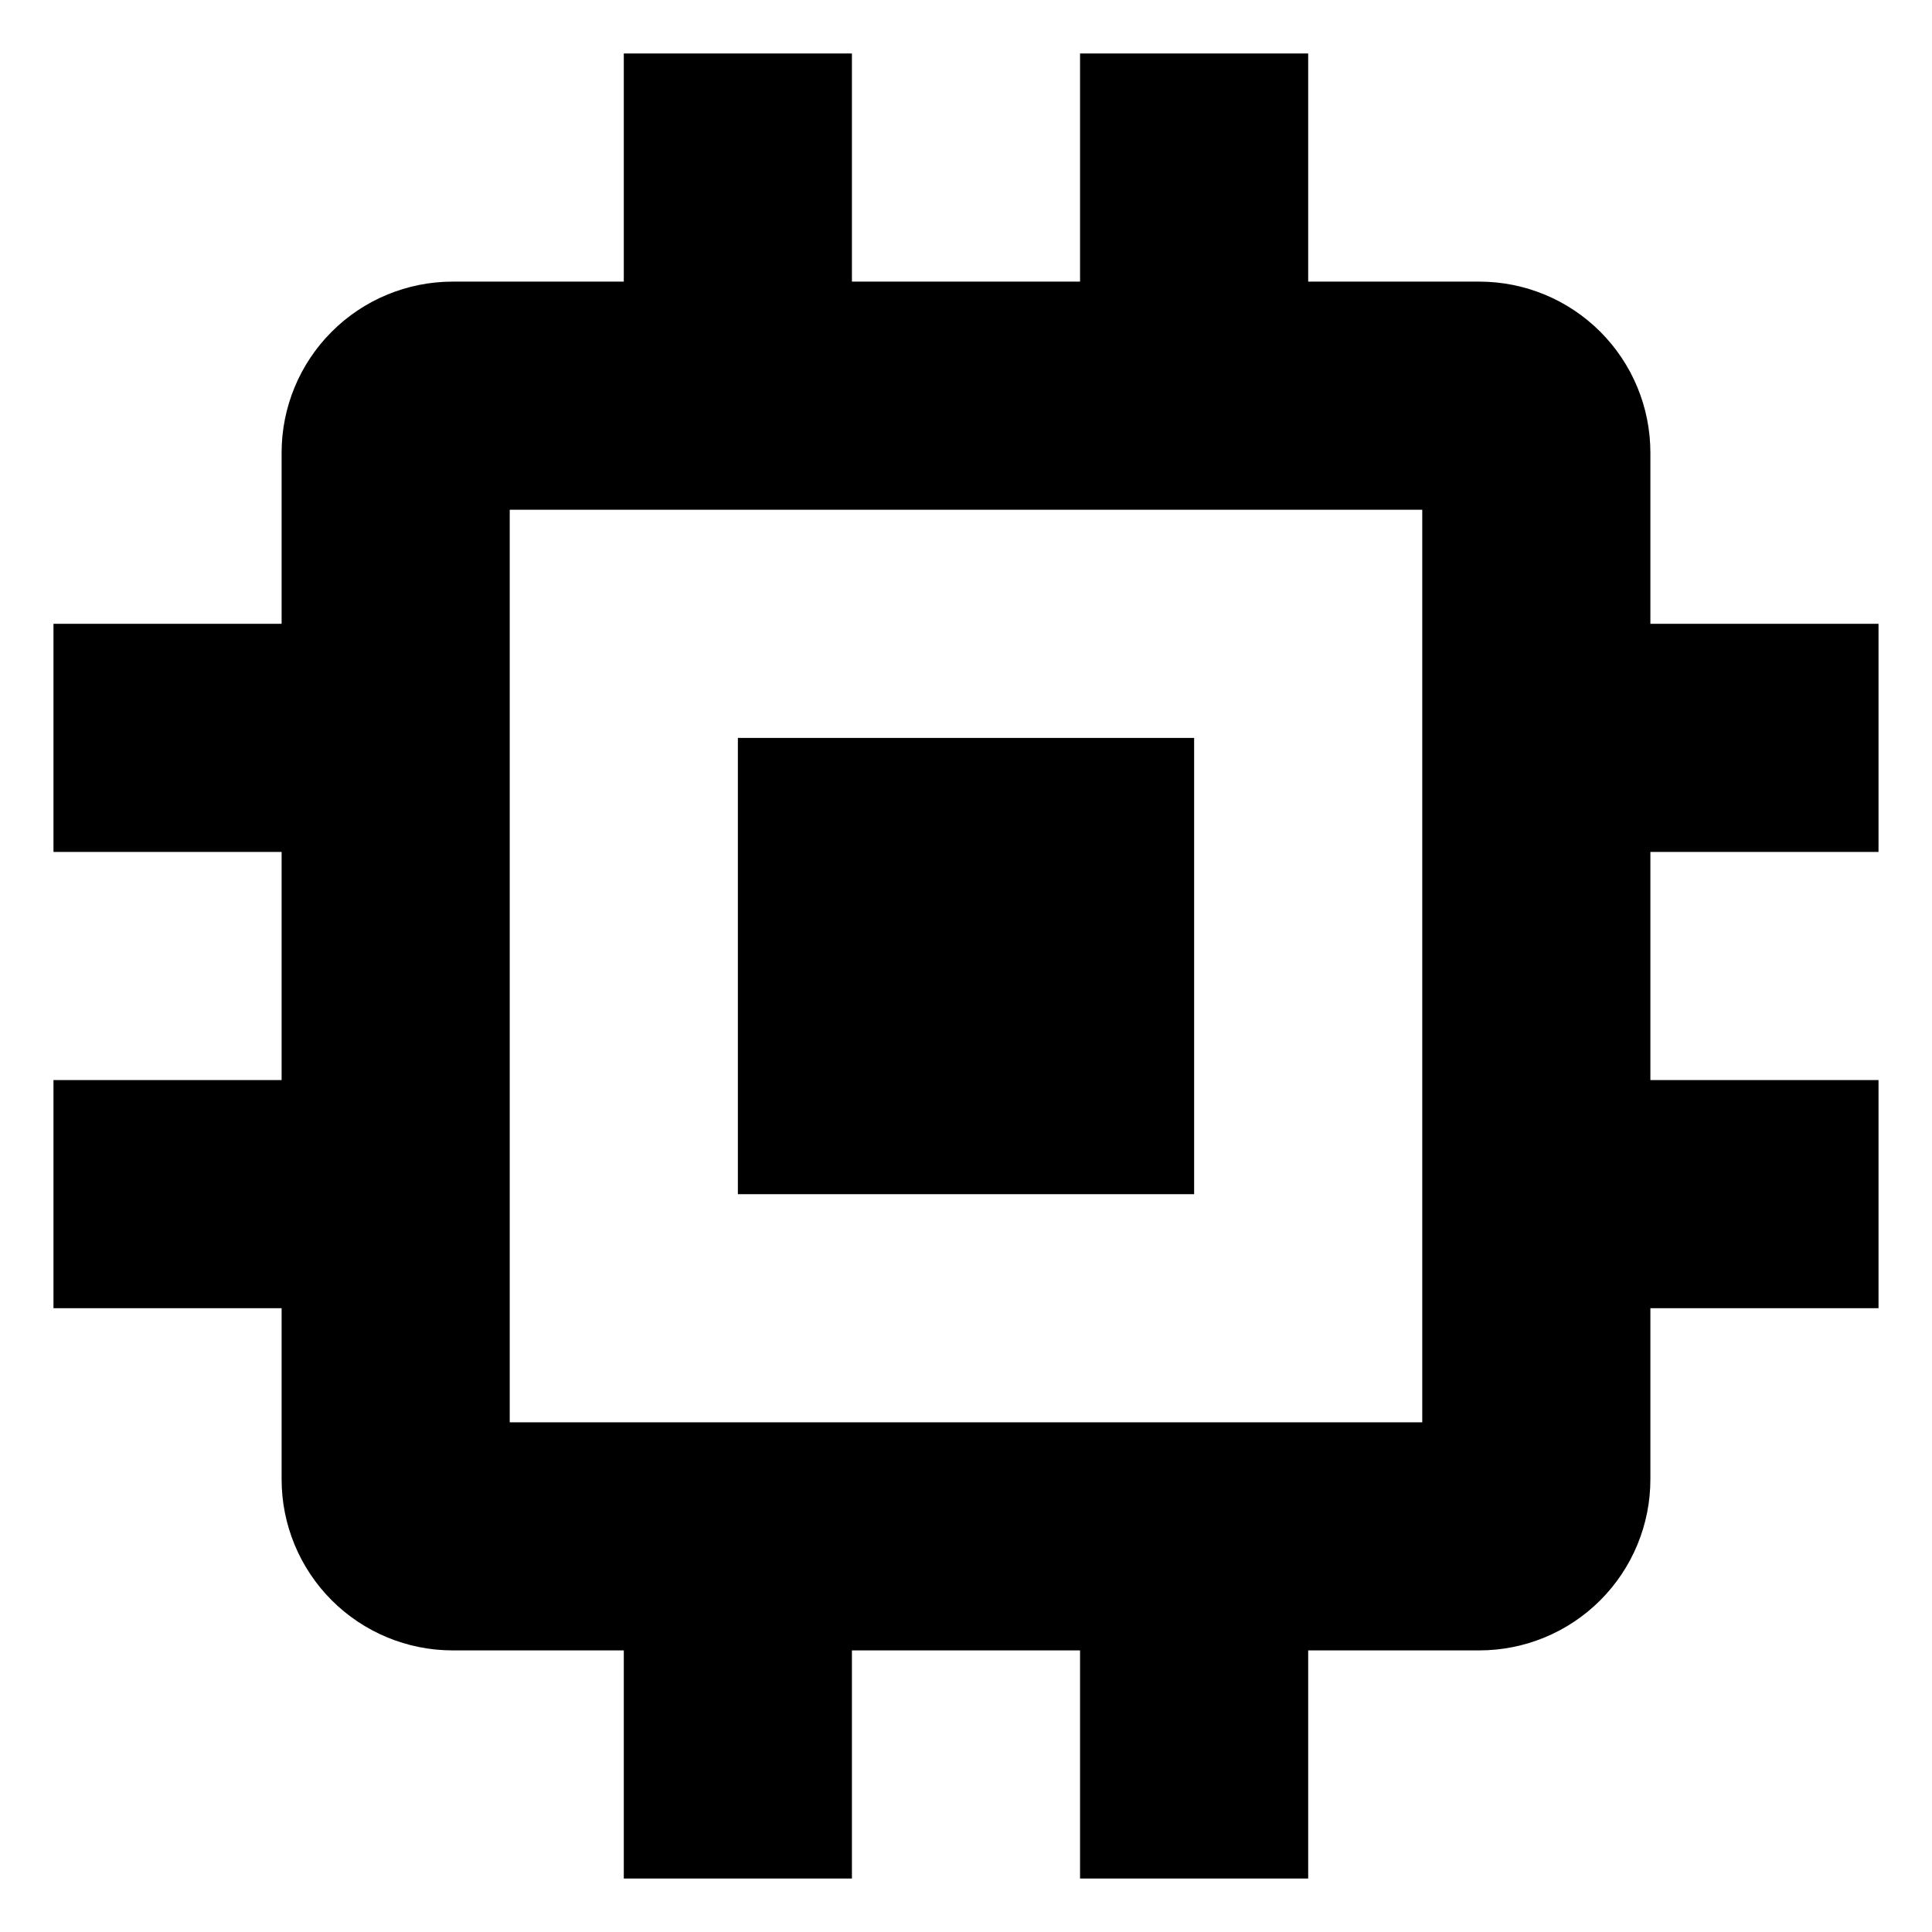
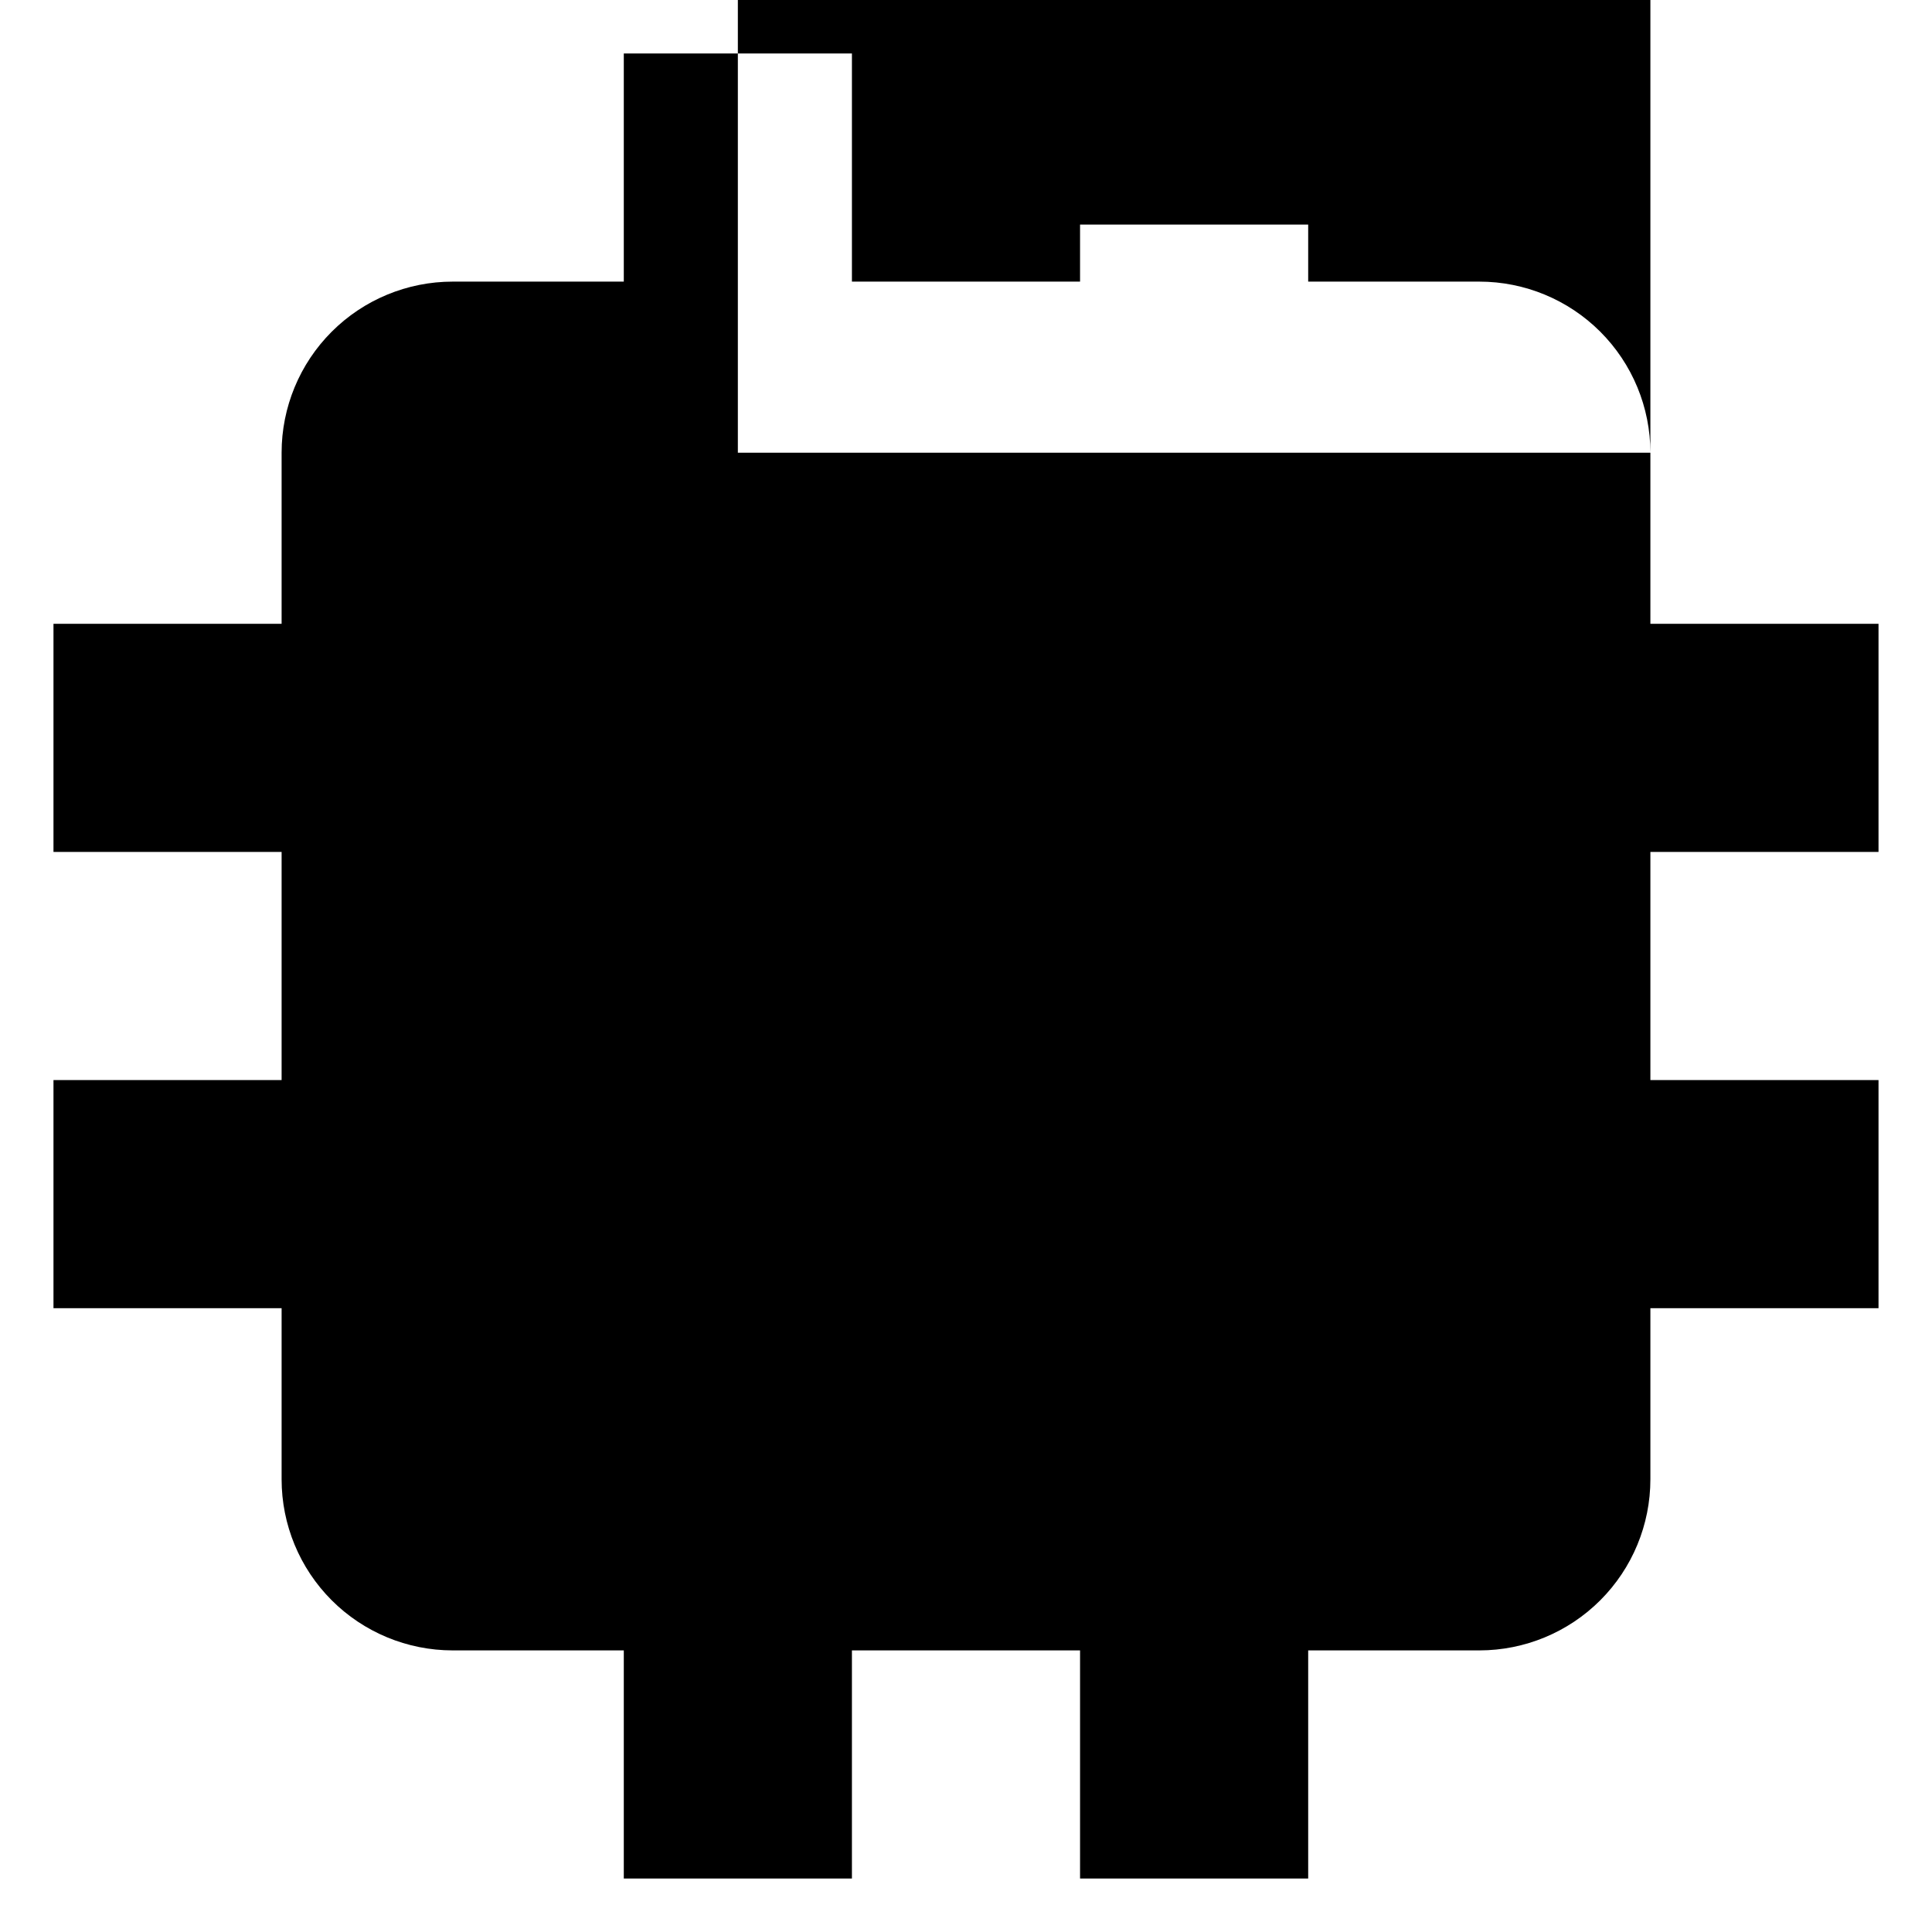
<svg xmlns="http://www.w3.org/2000/svg" fill="#000000" width="800px" height="800px" version="1.1" viewBox="144 144 512 512">
-   <path d="m581.37 263.97c0-12.023-4.777-23.559-13.281-32.062s-20.035-13.277-32.062-13.277h-45.344v-60.457h-60.457v60.457h-60.457v-60.457h-60.457v60.457h-45.344c-12.023 0-23.559 4.773-32.062 13.277s-13.277 20.039-13.277 32.062v45.344h-60.457v60.457h60.457v60.457h-60.457v60.457h60.457v45.344c0 12.027 4.773 23.559 13.277 32.062s20.039 13.281 32.062 13.281h45.344v60.457h60.457v-60.457h60.457v60.457h60.457v-60.457h45.344c12.027 0 23.559-4.777 32.062-13.281s13.281-20.035 13.281-32.062v-45.344h60.457v-60.457h-60.457v-60.457h60.457v-60.457h-60.457zm-60.457 256.95h-241.83v-241.83h241.83zm-60.457-60.457h-120.91v-120.91h120.91z" />
+   <path d="m581.37 263.97c0-12.023-4.777-23.559-13.281-32.062s-20.035-13.277-32.062-13.277h-45.344v-60.457h-60.457v60.457h-60.457v-60.457h-60.457v60.457h-45.344c-12.023 0-23.559 4.773-32.062 13.277s-13.277 20.039-13.277 32.062v45.344h-60.457v60.457h60.457v60.457h-60.457v60.457h60.457v45.344c0 12.027 4.773 23.559 13.277 32.062s20.039 13.281 32.062 13.281h45.344v60.457h60.457v-60.457h60.457v60.457h60.457v-60.457h45.344c12.027 0 23.559-4.777 32.062-13.281s13.281-20.035 13.281-32.062v-45.344h60.457v-60.457h-60.457v-60.457h60.457v-60.457h-60.457zh-241.83v-241.83h241.83zm-60.457-60.457h-120.91v-120.91h120.91z" />
</svg>